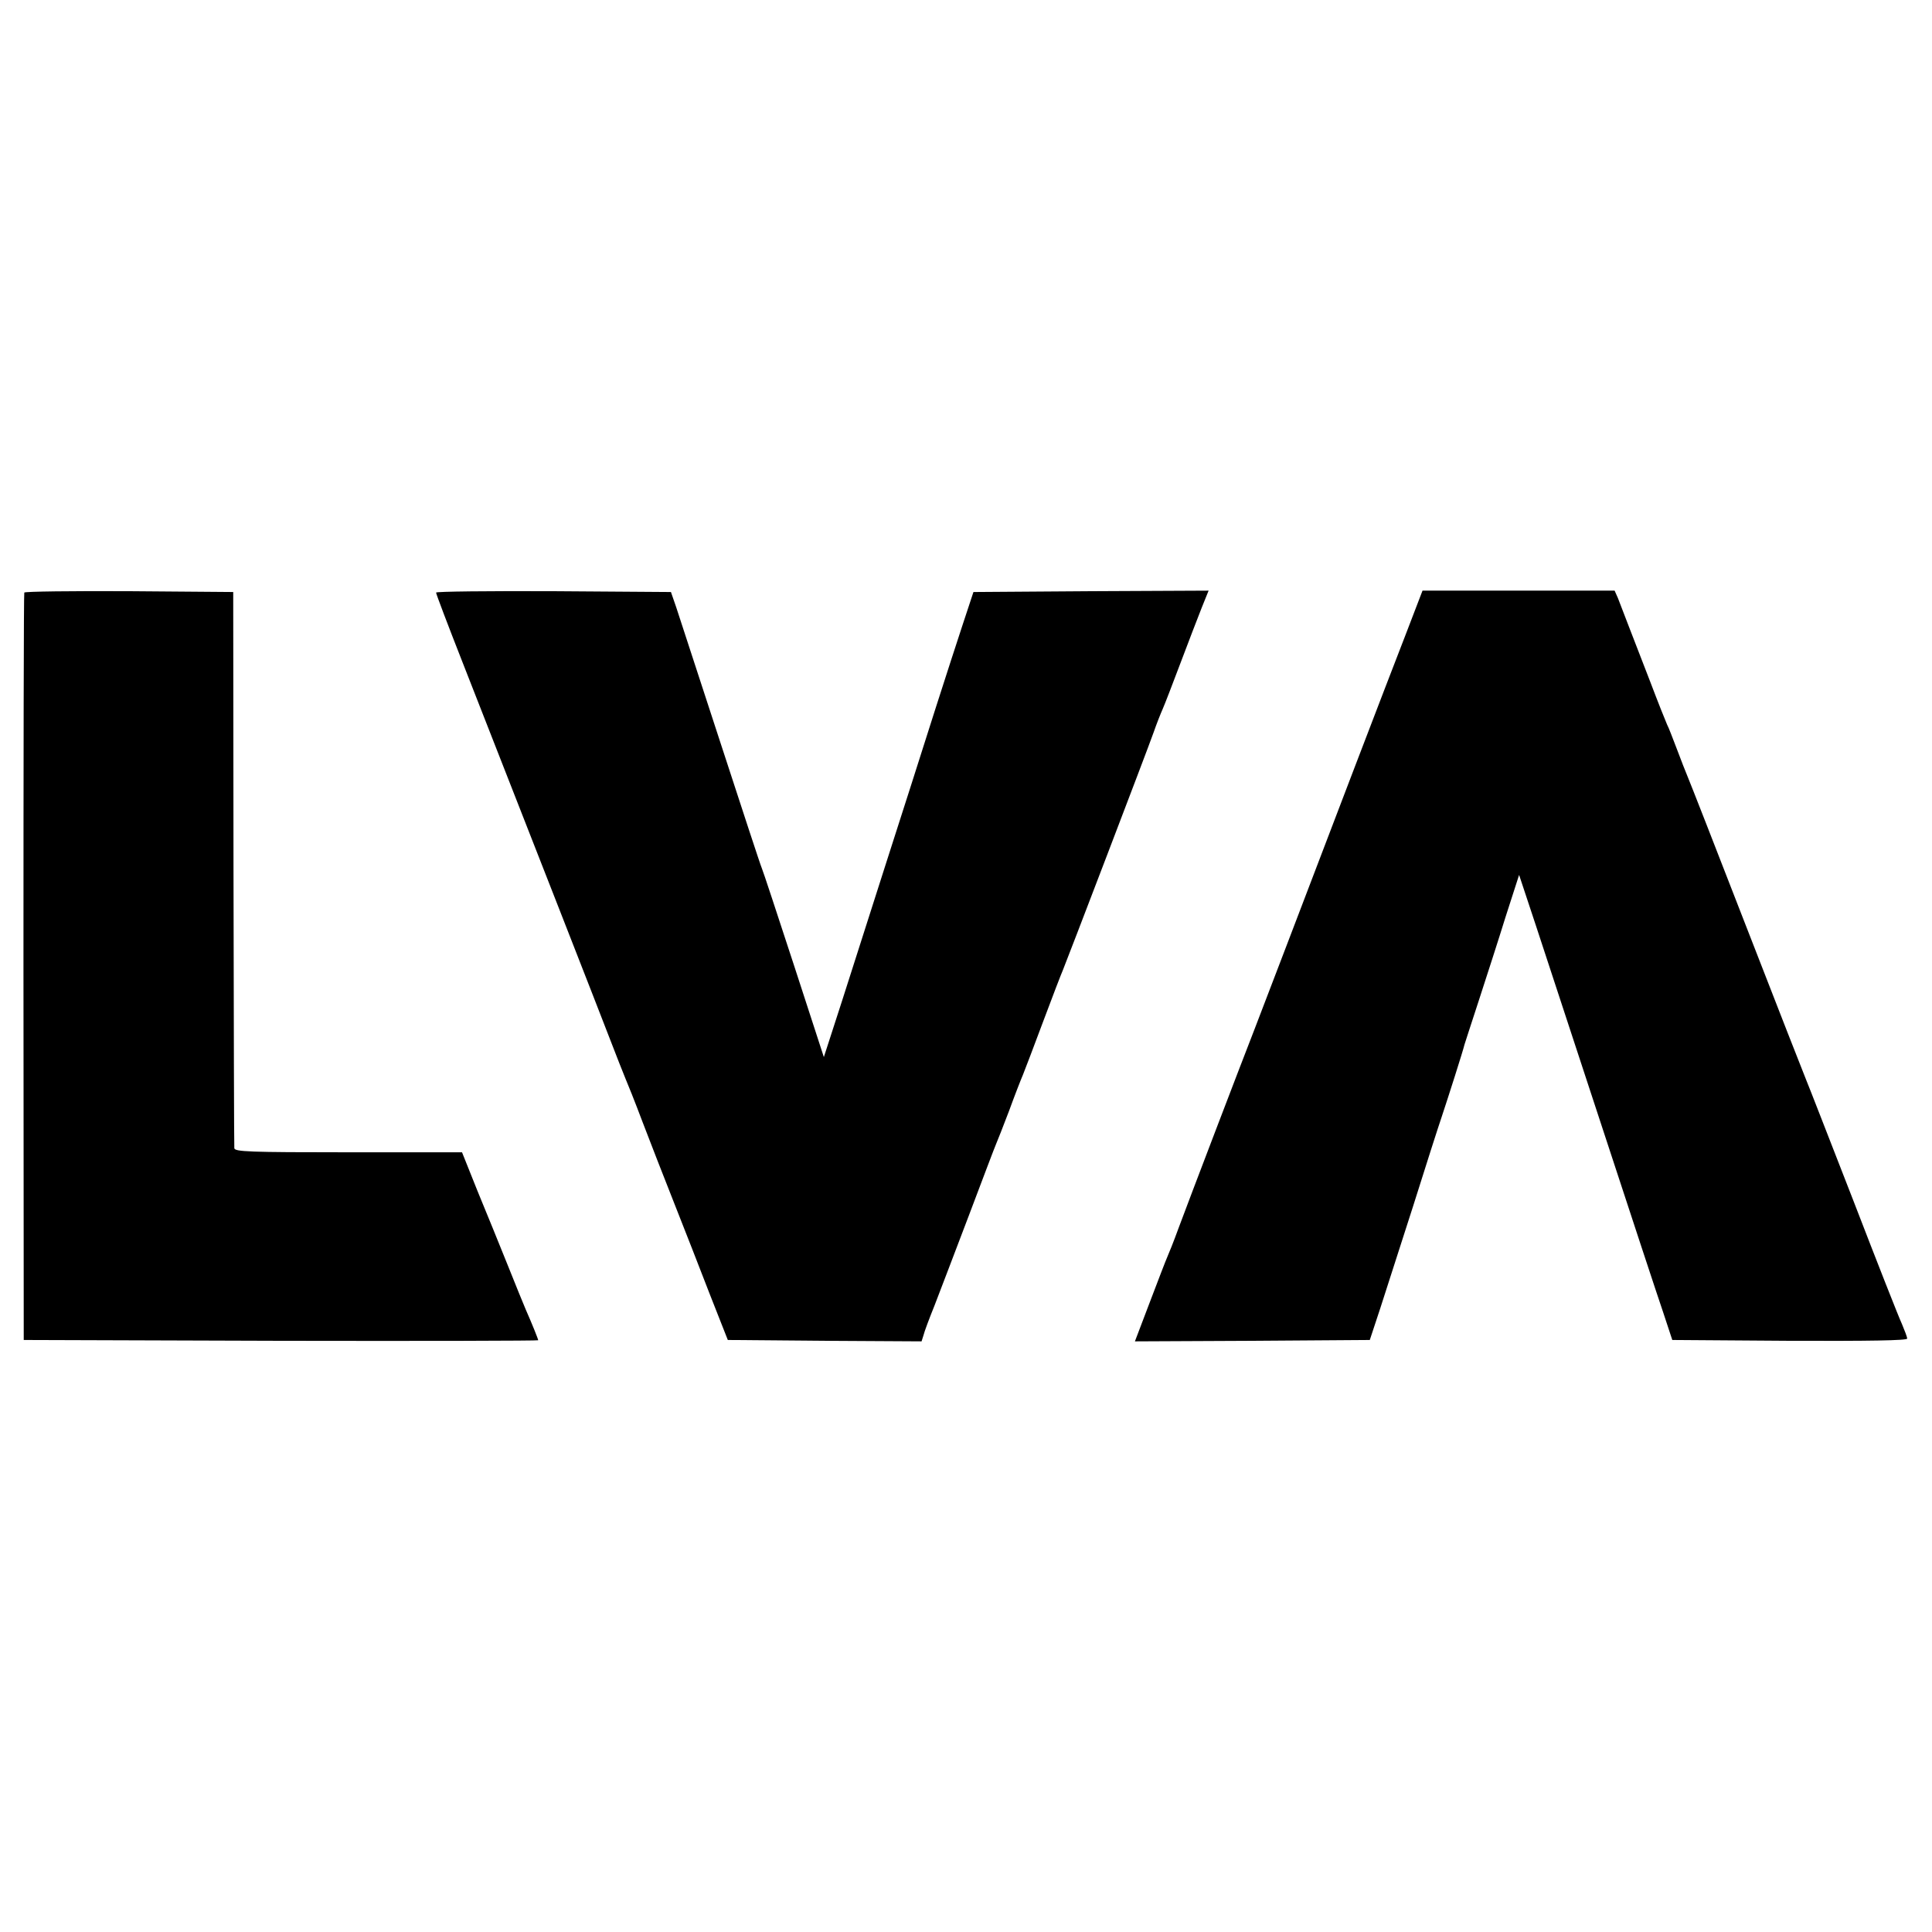
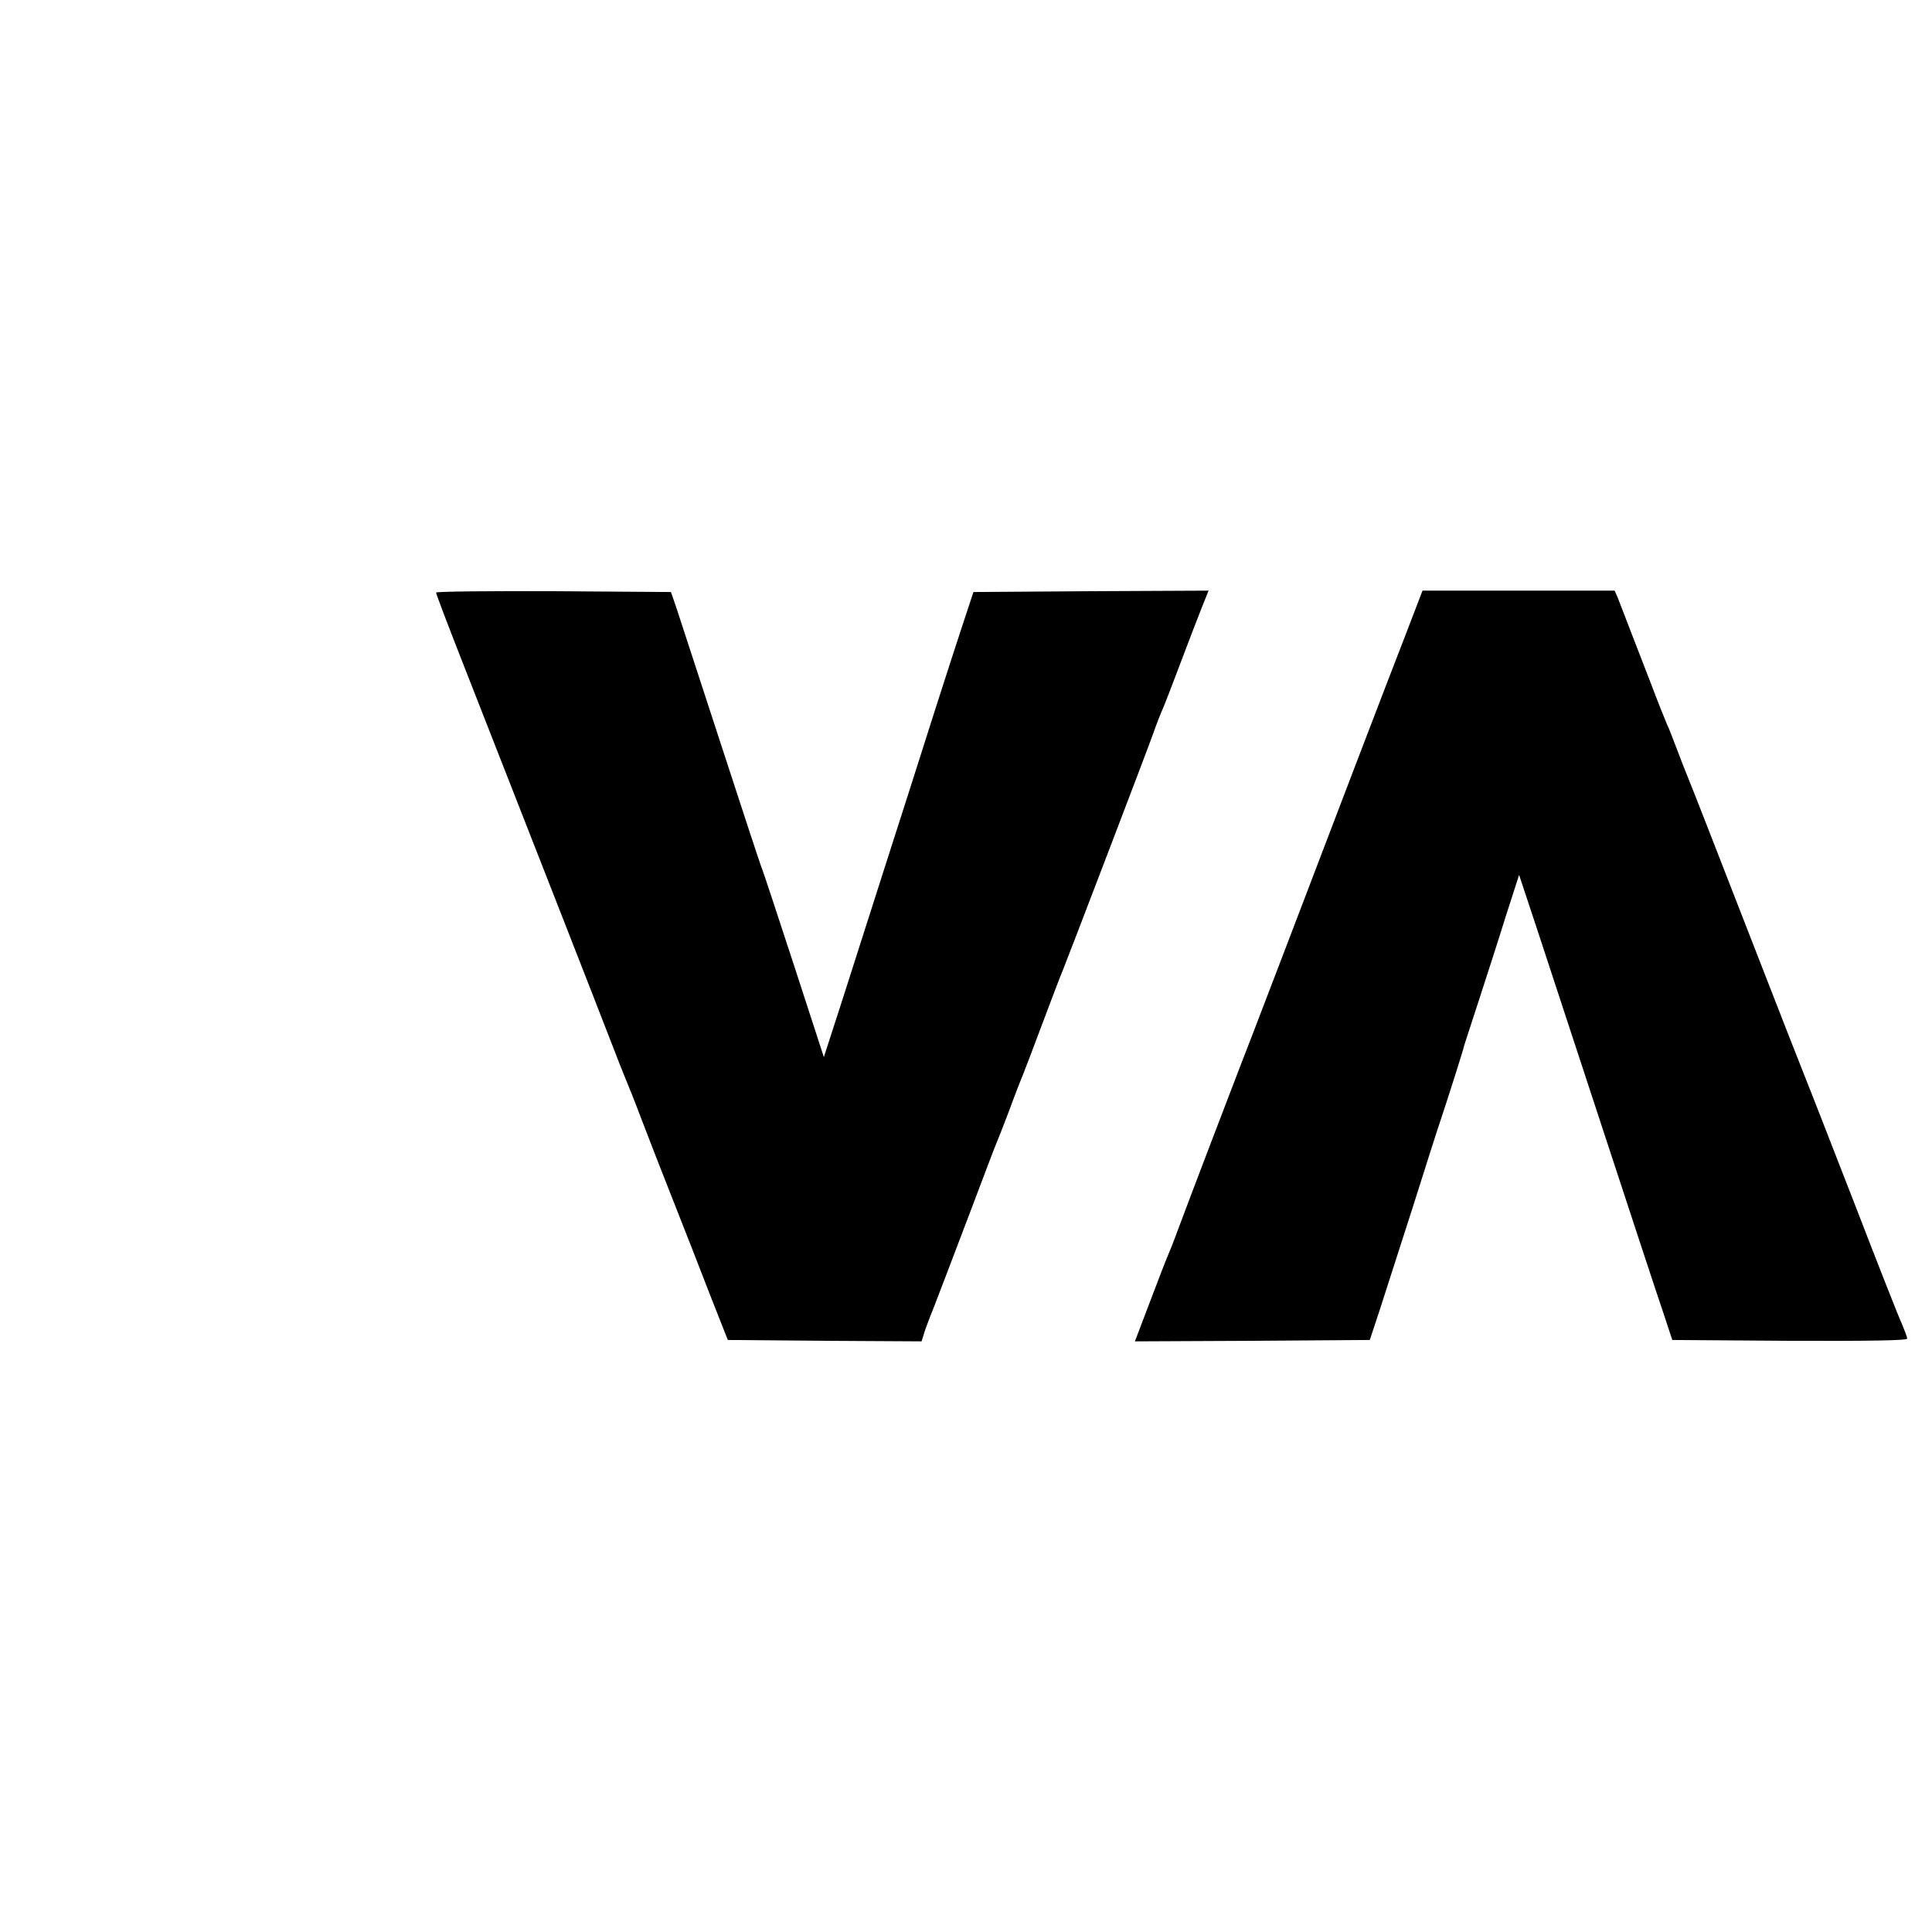
<svg xmlns="http://www.w3.org/2000/svg" version="1.0" width="700pt" height="700pt" viewBox="0 0 700 700" preserveAspectRatio="xMidYMid meet">
  <g transform="translate(0,700) scale(0.1,-0.1)" fill="#000000" stroke="none">
-     <path d="M88 4853 c-2 -5 -3 -615 -3 -1358 l1 -1350 932 -3 c513 -1 932 0 932 2 0 4 -22 59 -45 111 -7 17 -37 89 -65 160 -29 72 -78 193 -110 270 l-56 140 -412 0 c-359 0 -412 2 -413 15 -1 8 -2 465 -3 1015 l-1 1000 -377 3 c-207 1 -378 -1 -380 -5z" />
    <path d="M1580 4853 c0 -5 43 -118 96 -253 274 -699 484 -1235 534 -1365 23 -60 48 -123 55 -140 7 -16 36 -88 63 -160 27 -71 79 -204 115 -295 36 -91 94 -239 129 -330 l65 -165 351 -3 351 -2 7 22 c3 13 21 61 40 108 18 47 74 193 124 325 50 132 94 249 99 260 5 11 26 65 47 120 20 55 43 114 50 130 7 17 40 104 74 195 34 91 66 174 71 185 11 26 305 794 329 862 10 29 25 67 33 85 8 18 37 94 65 168 28 74 62 163 76 198 l25 62 -426 -2 -426 -3 -38 -115 c-45 -136 -157 -486 -188 -585 -23 -72 -133 -414 -249 -778 l-67 -207 -108 332 c-60 183 -112 342 -117 353 -5 11 -72 216 -150 455 -78 239 -150 460 -160 490 l-19 55 -425 3 c-234 1 -426 -1 -426 -5z" />
    <path d="M5088 4688 c-65 -167 -265 -690 -430 -1123 -44 -115 -95 -248 -113 -295 -48 -123 -238 -620 -275 -720 -17 -47 -36 -94 -41 -105 -5 -11 -33 -84 -63 -163 l-54 -142 426 2 425 3 38 115 c20 63 74 230 119 370 44 140 91 287 104 325 22 66 77 238 82 260 2 6 25 78 52 160 27 83 71 219 97 303 l49 152 62 -187 c34 -104 144 -438 244 -743 100 -305 197 -600 216 -655 l33 -100 426 -3 c284 -1 425 1 425 8 0 6 -9 29 -19 53 -11 23 -90 224 -176 447 -87 223 -163 419 -170 435 -7 17 -104 264 -215 550 -111 286 -208 534 -215 550 -7 17 -25 62 -39 100 -15 39 -30 79 -36 90 -5 11 -33 81 -61 155 -65 167 -103 267 -117 303 l-12 27 -348 0 -348 0 -66 -172z" />
  </g>
</svg>